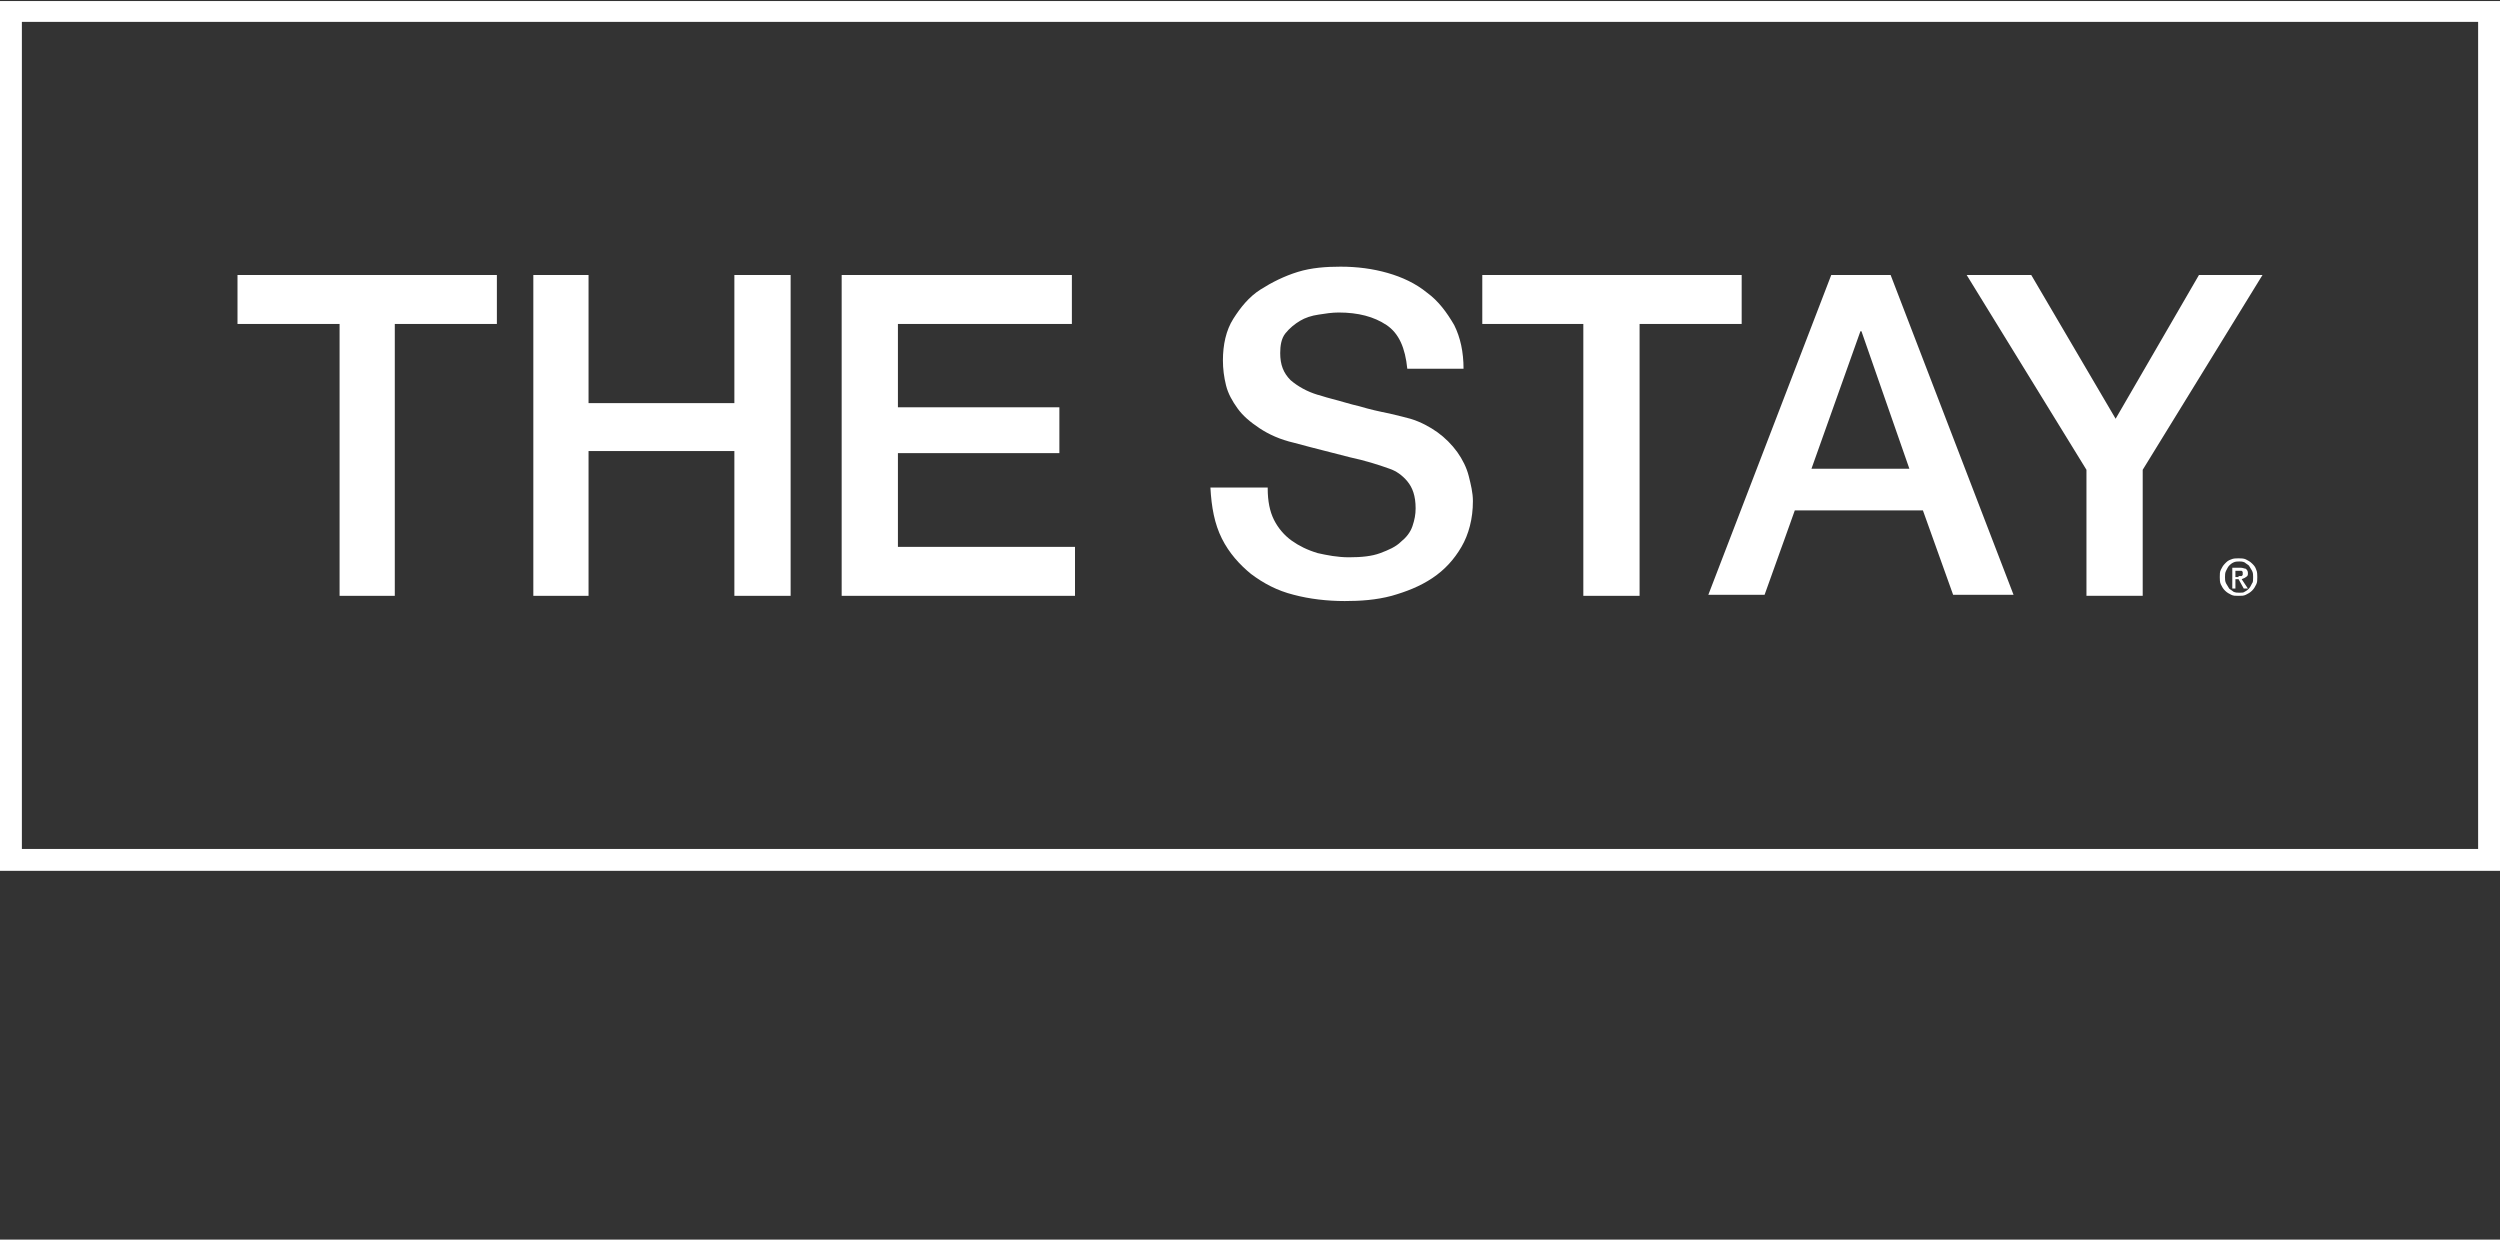
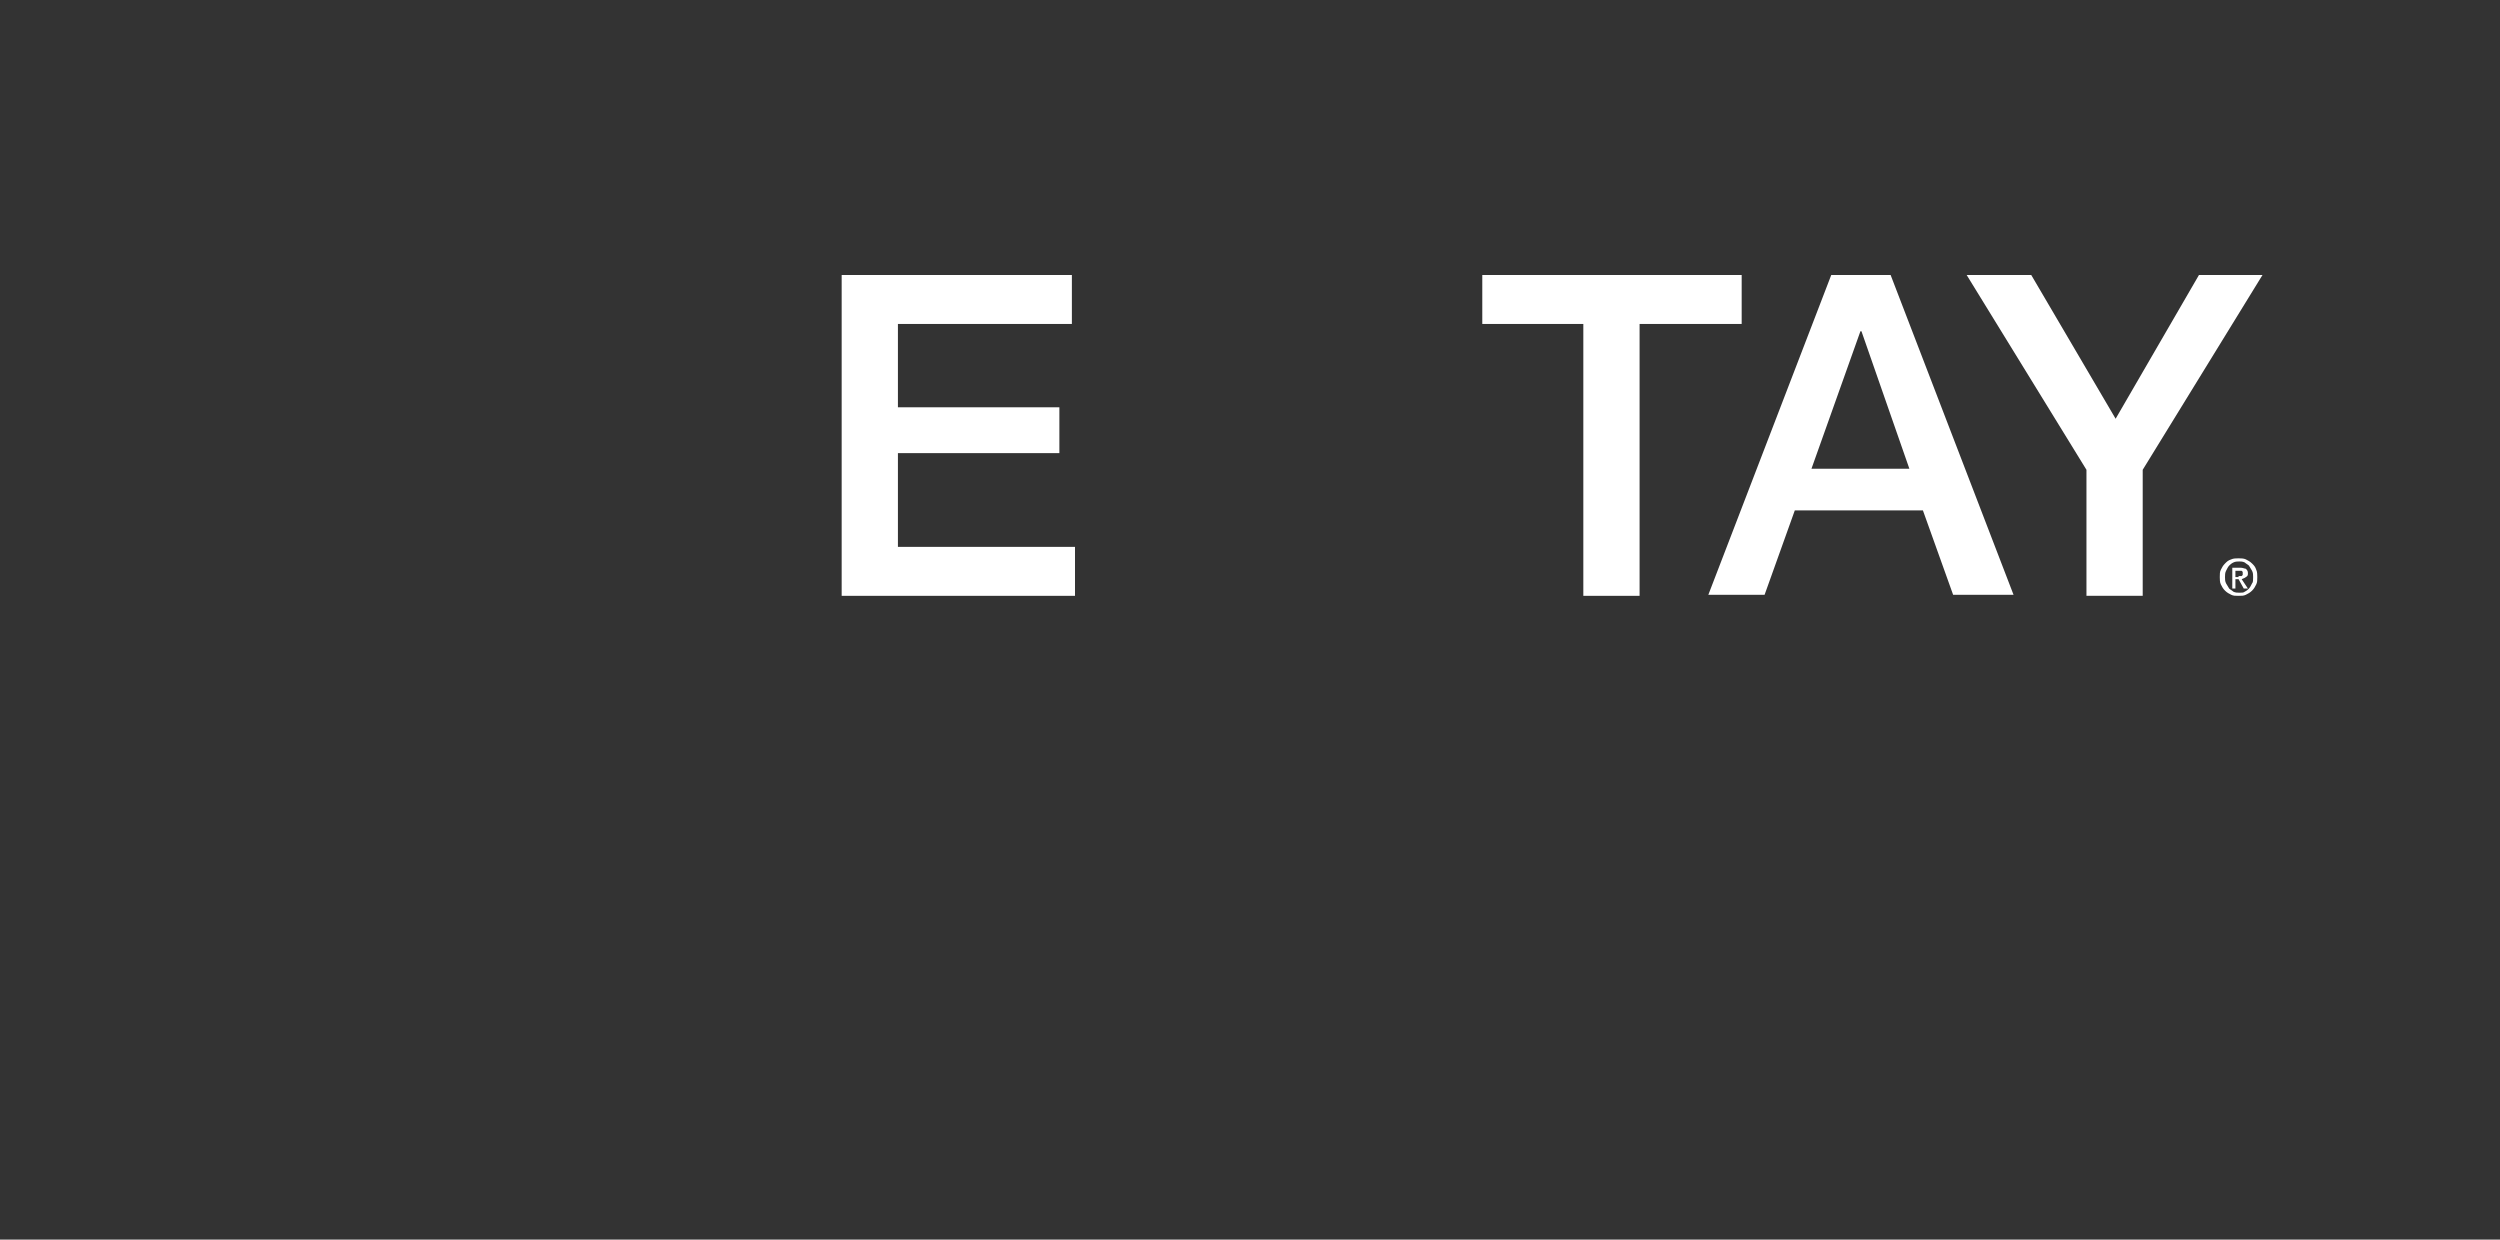
<svg xmlns="http://www.w3.org/2000/svg" version="1.1" id="Layer_1" x="0px" y="0px" viewBox="0 0 240 119" style="enable-background:new 0 0 240 119;" xml:space="preserve">
  <rect x="0" y="0" width="240" height="119" fill="#333333" stroke="none" />
  <style type="text/css">
	.st0{fill:#FFFFFF;}
</style>
  <g>
-     <path class="st0" d="M240,83.6H0V0.1h240V83.6z M2.1,81.5h235.8V2.1H2.1V81.5z" />
-     <polygon class="st0" points="22.8,26.4 47.7,26.4 47.7,31.1 37.9,31.1 37.9,57.2 32.6,57.2 32.6,31.1 22.8,31.1  " />
-     <polygon class="st0" points="51.2,26.4 56.5,26.4 56.5,38.7 70.5,38.7 70.5,26.4 75.9,26.4 75.9,57.2 70.5,57.2 70.5,43.3    56.5,43.3 56.5,57.2 51.2,57.2  " />
    <polygon class="st0" points="80.8,26.4 102.9,26.4 102.9,31.1 86.2,31.1 86.2,39.1 101.7,39.1 101.7,43.5 86.2,43.5 86.2,52.5    103.2,52.5 103.2,57.2 80.8,57.2  " />
-     <path class="st0" d="M121.7,46.9c0,1.2,0.2,2.2,0.6,3c0.4,0.8,1,1.5,1.7,2c0.7,0.5,1.5,0.9,2.5,1.2c0.9,0.2,1.9,0.4,3,0.4   c1.2,0,2.2-0.1,3-0.4c0.8-0.3,1.5-0.6,2-1.1c0.5-0.4,0.9-0.9,1.1-1.5c0.2-0.6,0.3-1.1,0.3-1.7c0-1.2-0.3-2-0.8-2.6   c-0.5-0.6-1.1-1-1.7-1.2c-1.1-0.4-2.4-0.8-3.8-1.1c-1.5-0.4-3.2-0.8-5.4-1.4c-1.3-0.3-2.4-0.8-3.3-1.4c-0.9-0.6-1.6-1.2-2.1-1.9   c-0.5-0.7-0.9-1.4-1.1-2.2c-0.2-0.8-0.3-1.6-0.3-2.4c0-1.5,0.3-2.9,1-4c0.7-1.1,1.5-2.1,2.6-2.8c1.1-0.7,2.3-1.3,3.6-1.7   c1.3-0.4,2.7-0.5,4.1-0.5c1.6,0,3.1,0.2,4.5,0.6c1.4,0.4,2.7,1,3.8,1.9c1.1,0.8,1.9,1.9,2.6,3.1c0.6,1.2,0.9,2.6,0.9,4.2h-5.4   c-0.2-2-0.8-3.4-2-4.2c-1.2-0.8-2.7-1.2-4.6-1.2c-0.6,0-1.3,0.1-1.9,0.2c-0.7,0.1-1.3,0.3-1.8,0.6c-0.5,0.3-1,0.7-1.4,1.2   c-0.4,0.5-0.5,1.2-0.5,1.9c0,1.1,0.3,1.9,1,2.6c0.7,0.6,1.6,1.1,2.6,1.4c0.1,0,0.6,0.2,1.4,0.4c0.8,0.2,1.7,0.5,2.6,0.7   c1,0.3,1.9,0.5,2.9,0.7c0.9,0.2,1.6,0.4,2,0.5c1,0.3,1.9,0.8,2.6,1.3c0.7,0.5,1.4,1.2,1.9,1.9c0.5,0.7,0.9,1.5,1.1,2.3   c0.2,0.8,0.4,1.6,0.4,2.4c0,1.7-0.4,3.2-1.1,4.4c-0.7,1.2-1.6,2.2-2.8,3c-1.2,0.8-2.5,1.3-3.9,1.7c-1.5,0.4-3,0.5-4.5,0.5   c-1.7,0-3.4-0.2-4.9-0.6c-1.6-0.4-2.9-1.1-4.1-2c-1.1-0.9-2.1-2-2.8-3.4c-0.7-1.4-1-3-1.1-4.9H121.7z" />
    <polygon class="st0" points="142.3,26.4 167.2,26.4 167.2,31.1 157.4,31.1 157.4,57.2 152,57.2 152,31.1 142.3,31.1  " />
    <path class="st0" d="M175.8,26.4h5.7l11.8,30.7h-5.8l-2.9-8.1h-12.3l-2.9,8.1H164L175.8,26.4z M173.9,45h9.4l-4.6-13.2h-0.1   L173.9,45z" />
    <polygon class="st0" points="200.3,45.1 188.8,26.4 195,26.4 203.1,40.2 211.1,26.4 217.2,26.4 205.7,45.1 205.7,57.2 200.3,57.2     " />
    <path class="st0" d="M216.7,55.4c0,0.3,0,0.5-0.1,0.7c-0.1,0.2-0.2,0.4-0.4,0.6c-0.2,0.2-0.4,0.3-0.6,0.4c-0.2,0.1-0.4,0.1-0.7,0.1   c-0.3,0-0.5,0-0.7-0.1c-0.2-0.1-0.4-0.2-0.6-0.4c-0.2-0.2-0.3-0.4-0.4-0.6c-0.1-0.2-0.1-0.5-0.1-0.7c0-0.3,0-0.5,0.1-0.7   c0.1-0.2,0.2-0.4,0.4-0.6c0.2-0.2,0.3-0.3,0.6-0.4c0.2-0.1,0.5-0.1,0.7-0.1c0.2,0,0.5,0,0.7,0.1c0.2,0.1,0.4,0.2,0.6,0.4   c0.2,0.2,0.3,0.3,0.4,0.6C216.7,54.9,216.7,55.2,216.7,55.4 M216.3,55.4c0-0.2,0-0.4-0.1-0.6c-0.1-0.2-0.2-0.3-0.3-0.5   c-0.1-0.1-0.3-0.2-0.4-0.3c-0.2-0.1-0.4-0.1-0.5-0.1c-0.2,0-0.4,0-0.6,0.1c-0.2,0.1-0.3,0.2-0.4,0.3c-0.1,0.1-0.2,0.3-0.3,0.5   c-0.1,0.2-0.1,0.4-0.1,0.6c0,0.2,0,0.4,0.1,0.6c0.1,0.2,0.2,0.3,0.3,0.5c0.1,0.1,0.3,0.2,0.4,0.3c0.2,0.1,0.4,0.1,0.6,0.1   c0.2,0,0.4,0,0.5-0.1c0.2-0.1,0.3-0.2,0.4-0.3c0.1-0.1,0.2-0.3,0.3-0.5C216.3,55.9,216.3,55.7,216.3,55.4 M214.6,56.5h-0.3v-2h0.8   c0.2,0,0.4,0.1,0.5,0.1c0.1,0.1,0.2,0.2,0.2,0.4c0,0.2,0,0.3-0.2,0.4c-0.1,0.1-0.2,0.1-0.4,0.2l0.6,0.9h-0.4l-0.5-0.9h-0.3V56.5z    M214.9,55.3c0.1,0,0.1,0,0.2,0c0.1,0,0.1,0,0.1,0c0,0,0.1-0.1,0.1-0.1c0,0,0-0.1,0-0.2c0-0.1,0-0.1,0-0.1c0,0-0.1-0.1-0.1-0.1   c0,0-0.1,0-0.1,0c0,0-0.1,0-0.1,0h-0.4v0.6H214.9z" />
  </g>
</svg>